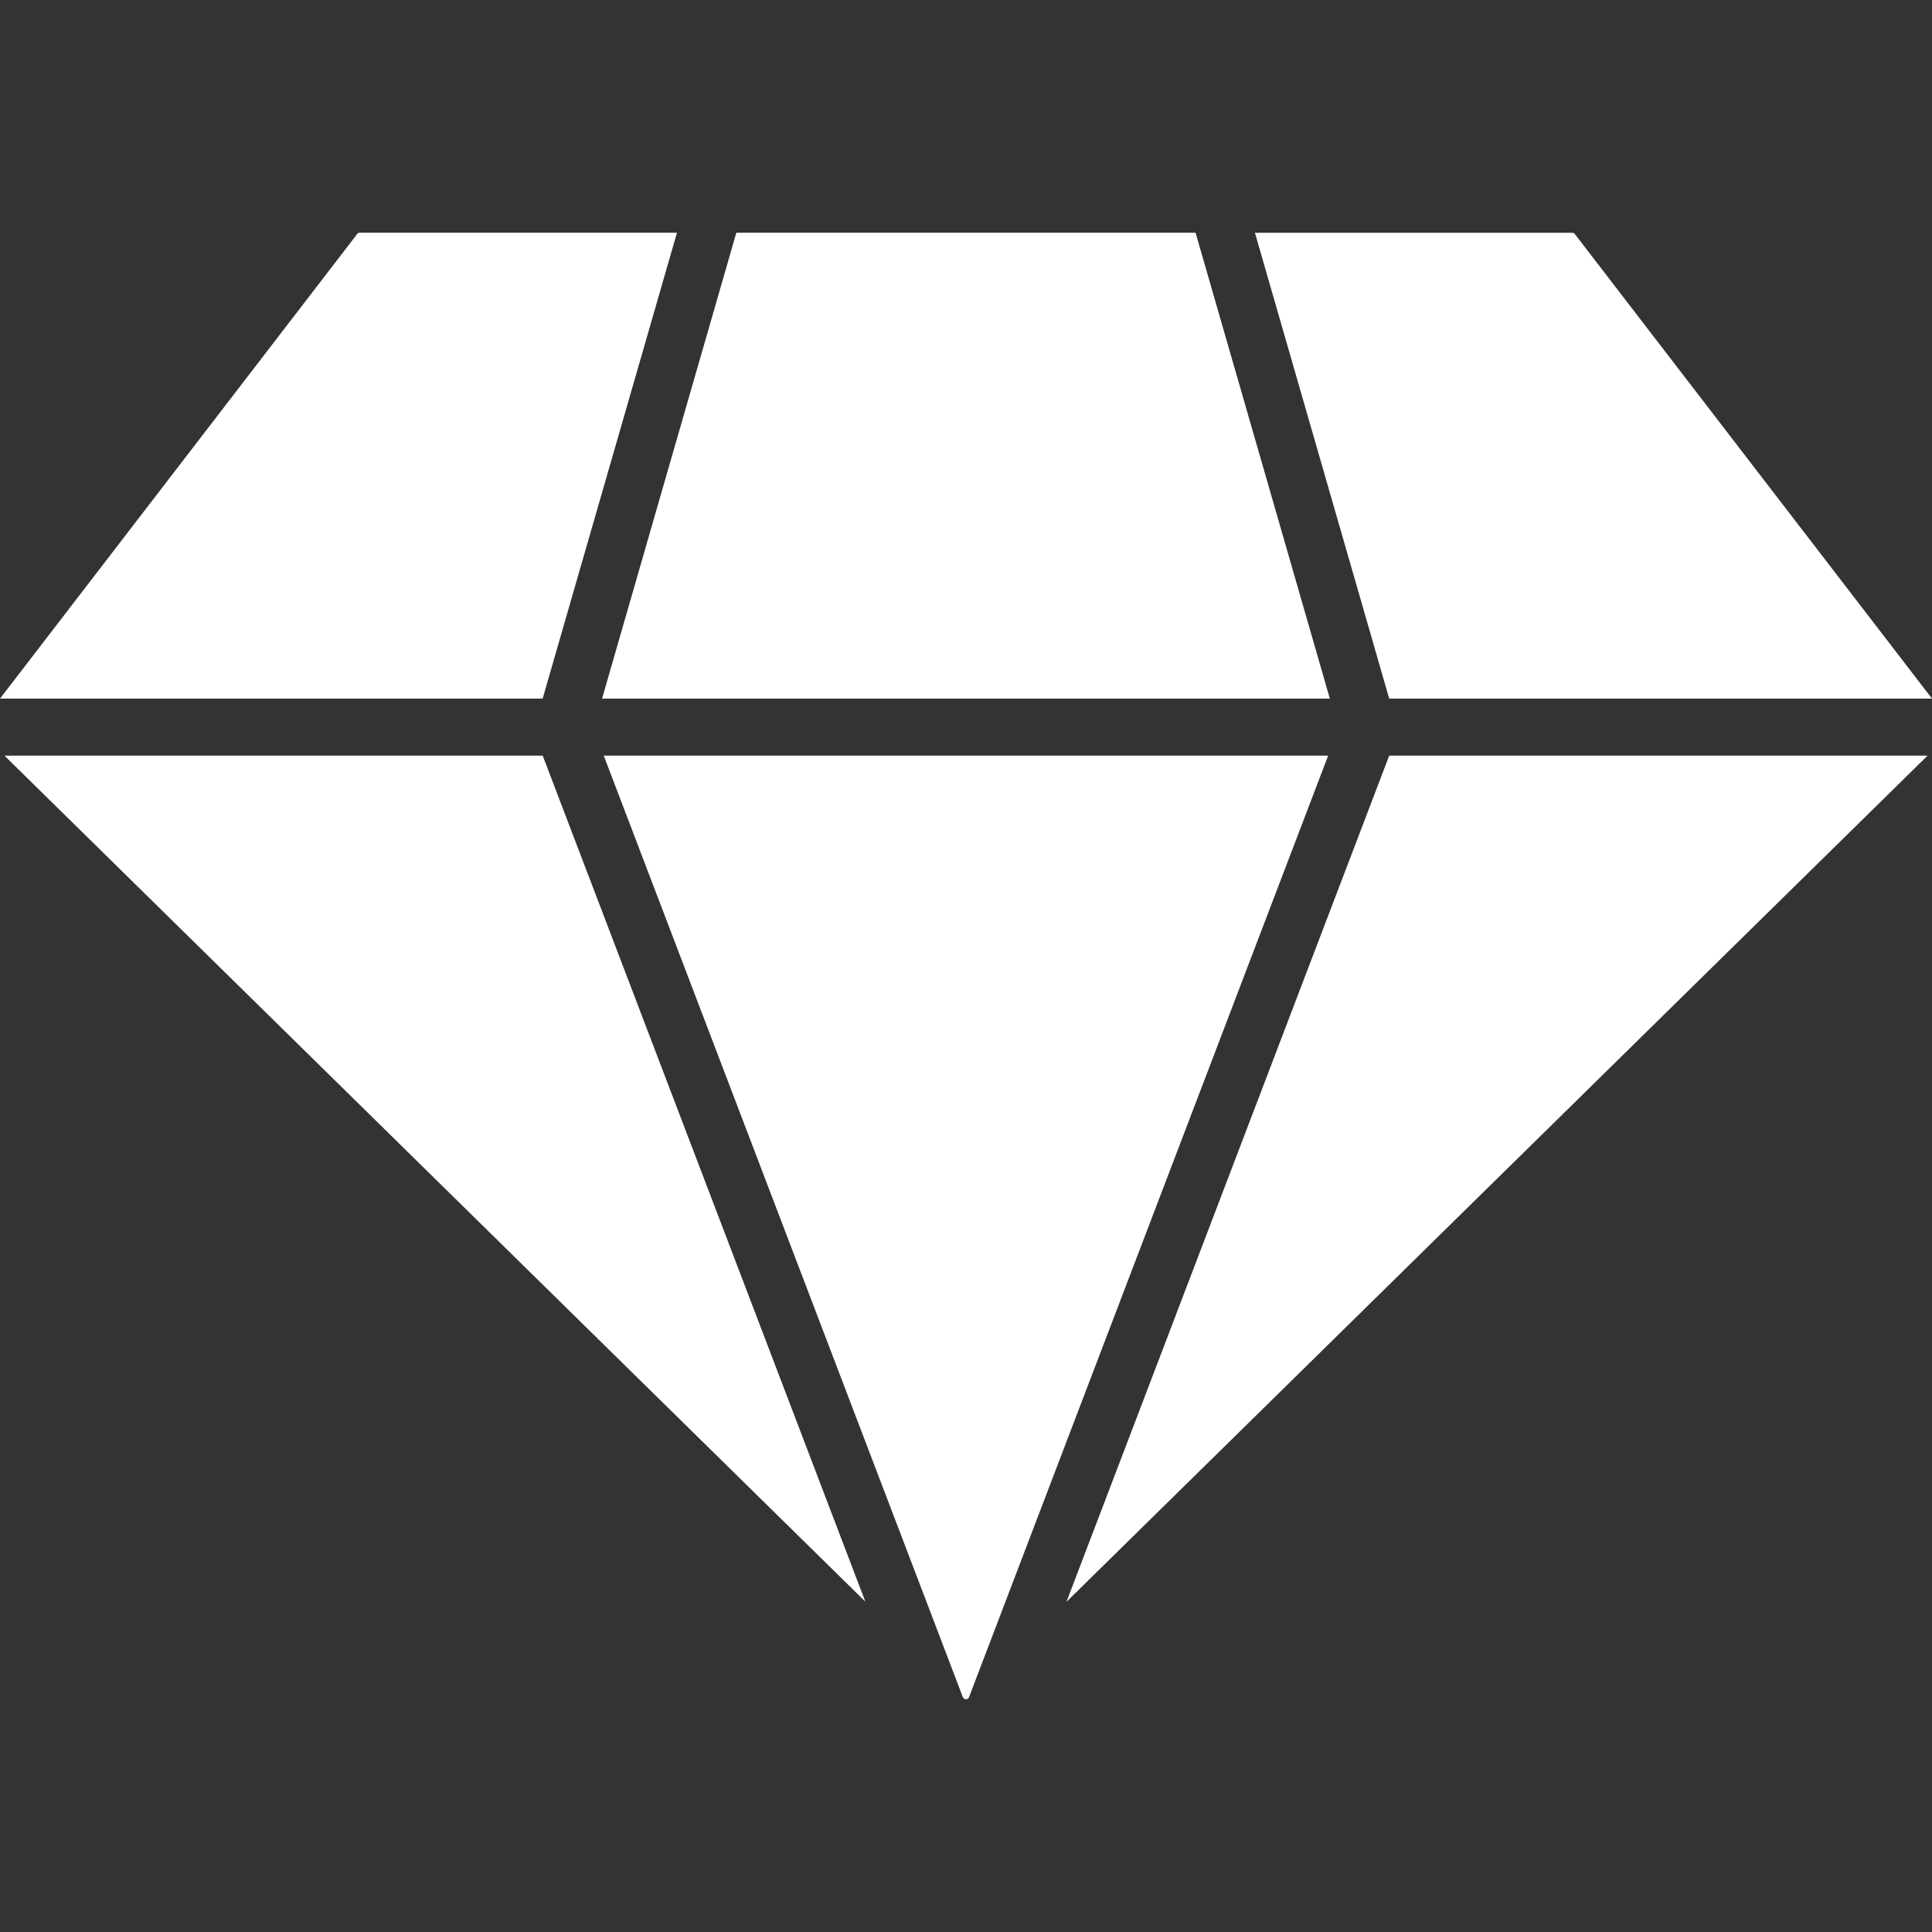
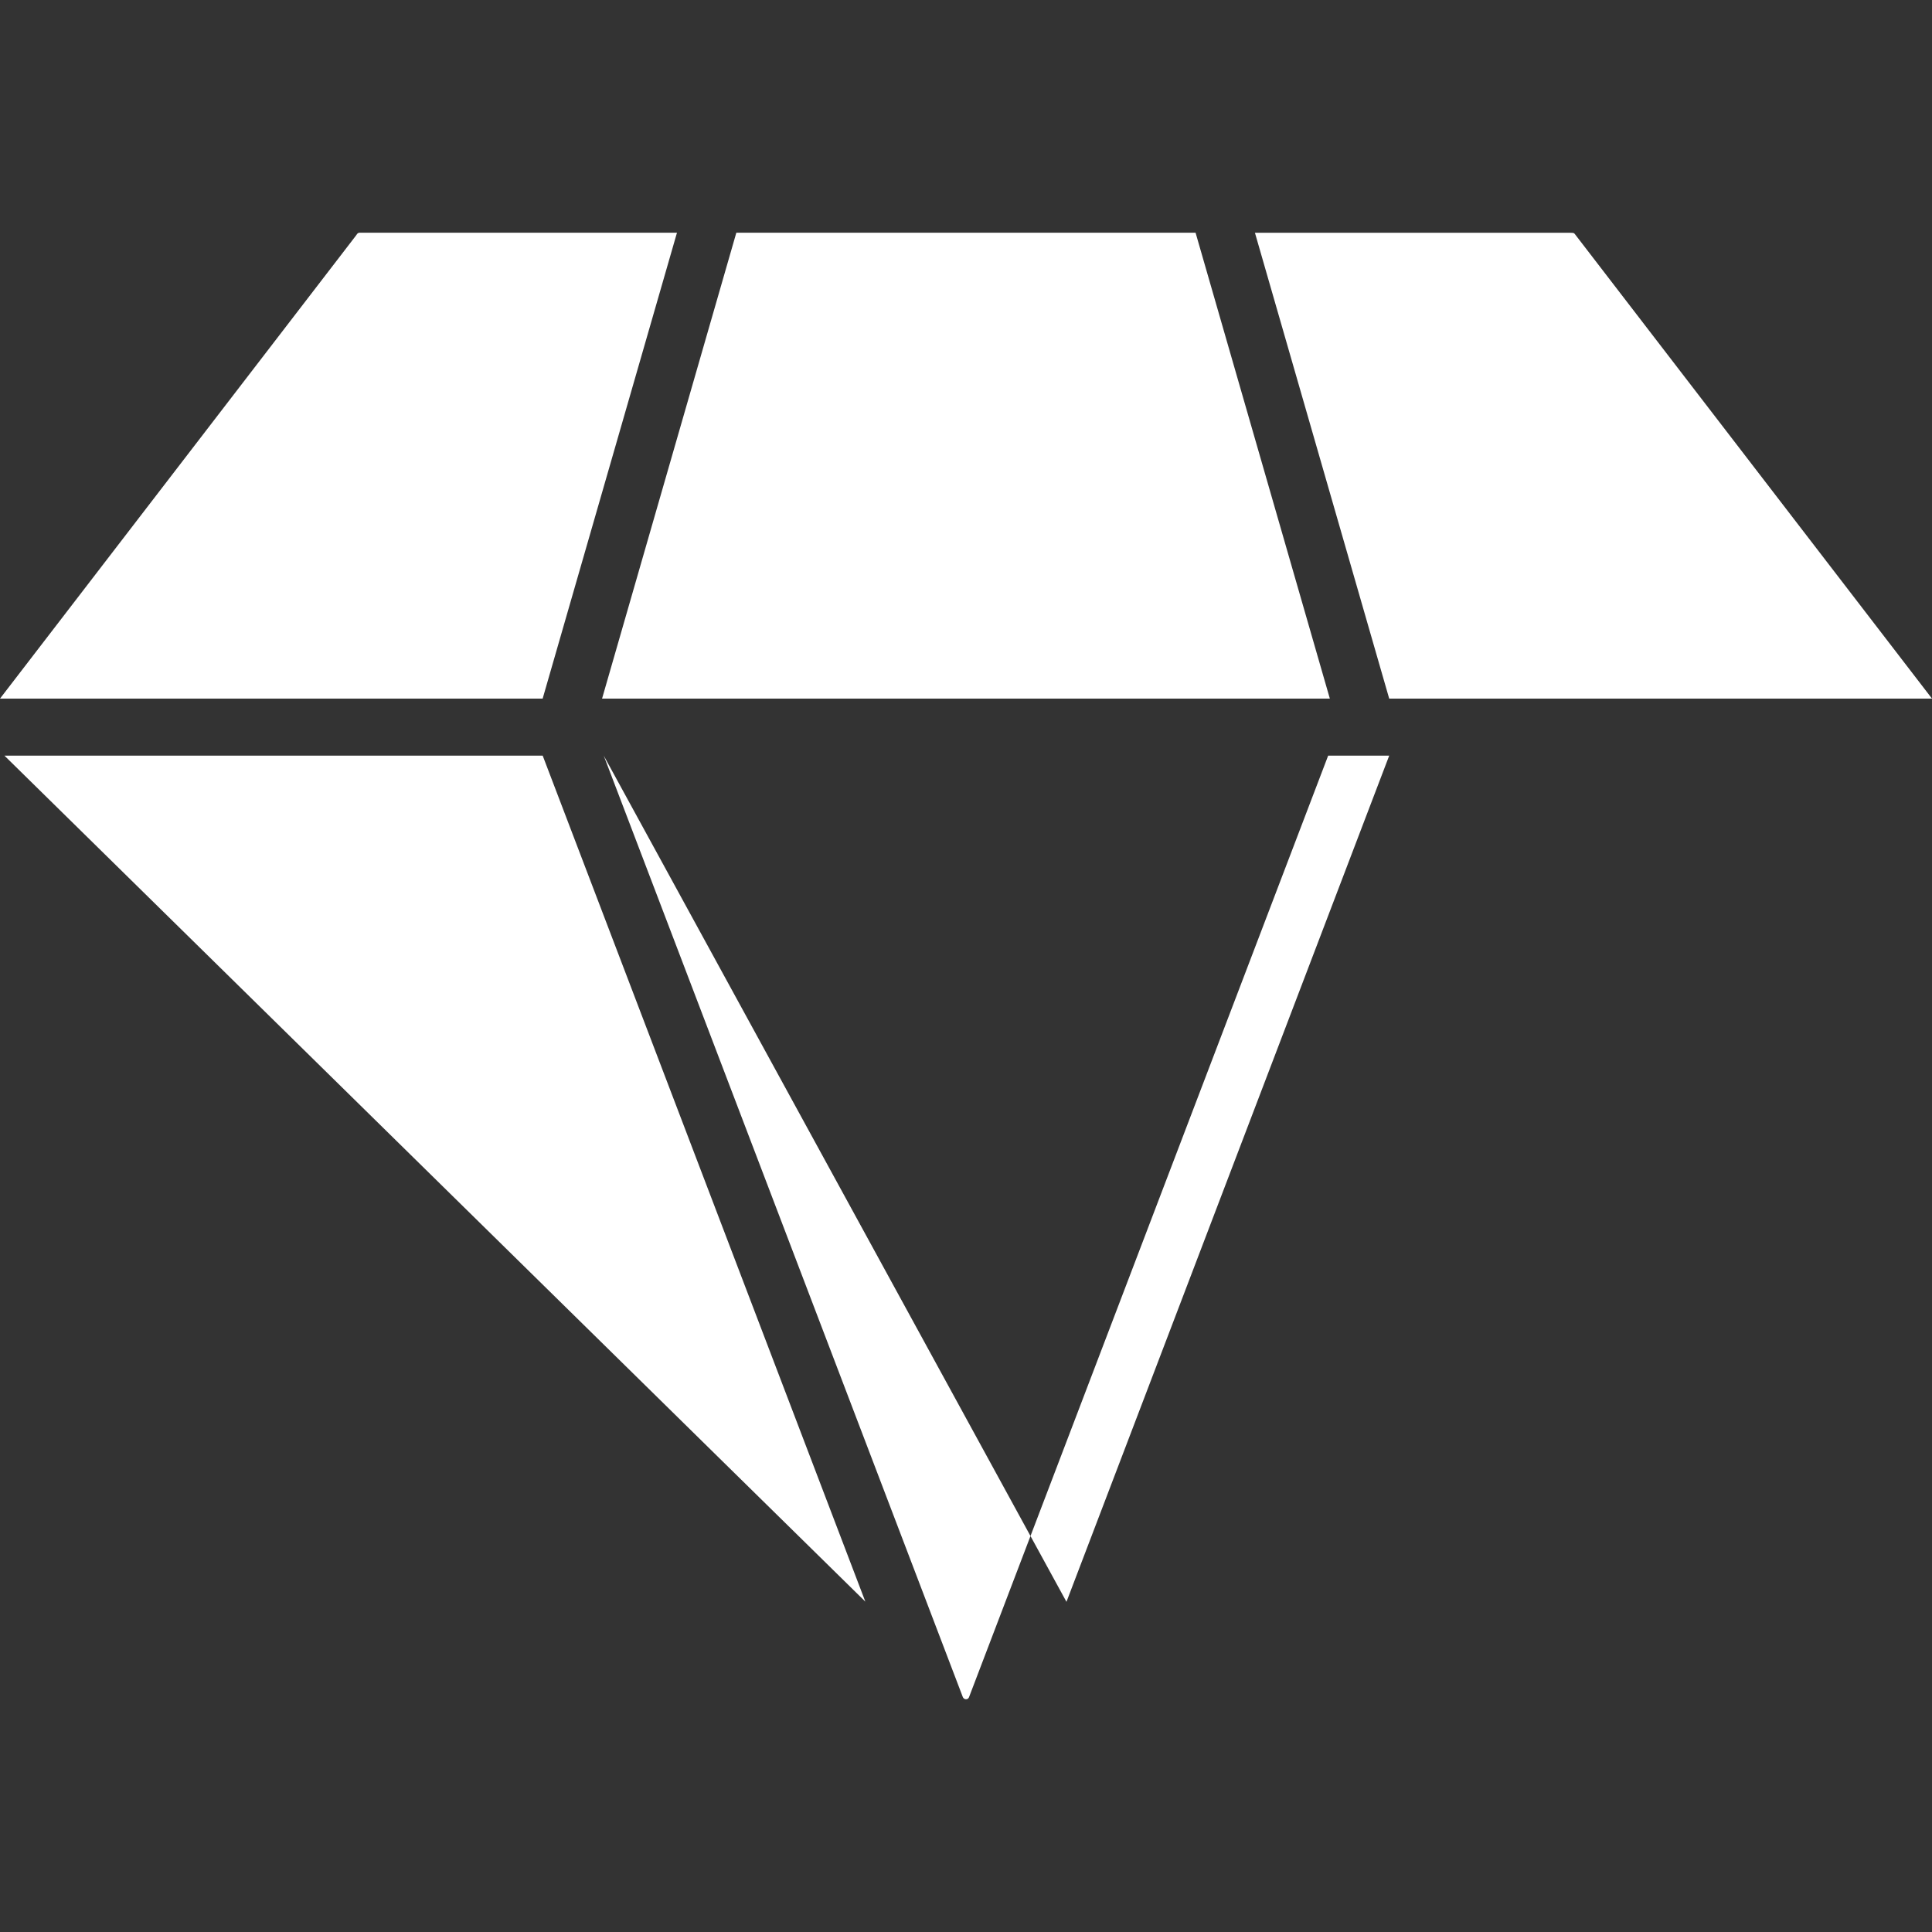
<svg xmlns="http://www.w3.org/2000/svg" width="40" height="40" viewBox="0 0 40 40" fill="none">
  <rect x="0" y="0" width="40" height="40" fill="#333333" stroke="none" />
-   <path d="M11.236 15.645L17.916 33.16L0.092 15.645H11.236ZM12.5 15.645L19.933 35.133C19.937 35.141 19.939 35.146 19.942 35.15L19.954 35.163C19.98 35.187 20.02 35.188 20.045 35.164L20.05 35.159C20.058 35.149 20.062 35.14 20.063 35.137L27.498 15.645H12.5ZM22.08 33.164L39.908 15.645H28.762L22.08 33.164ZM40 14.464L32.604 4.844C32.59 4.825 32.568 4.821 32.553 4.821C32.534 4.821 32.516 4.82 32.498 4.819H25.982L28.762 14.464H40V14.464ZM27.533 14.464L24.753 4.818H15.245L12.465 14.464H27.533ZM14.016 4.818H7.447C7.423 4.818 7.403 4.829 7.391 4.848C7.382 4.861 7.374 4.873 7.365 4.884L0 14.464H11.235L14.016 4.818Z" fill="white" />
+   <path d="M11.236 15.645L17.916 33.16L0.092 15.645H11.236ZM12.5 15.645L19.933 35.133C19.937 35.141 19.939 35.146 19.942 35.15L19.954 35.163C19.98 35.187 20.02 35.188 20.045 35.164L20.05 35.159C20.058 35.149 20.062 35.14 20.063 35.137L27.498 15.645H12.5ZL39.908 15.645H28.762L22.08 33.164ZM40 14.464L32.604 4.844C32.59 4.825 32.568 4.821 32.553 4.821C32.534 4.821 32.516 4.82 32.498 4.819H25.982L28.762 14.464H40V14.464ZM27.533 14.464L24.753 4.818H15.245L12.465 14.464H27.533ZM14.016 4.818H7.447C7.423 4.818 7.403 4.829 7.391 4.848C7.382 4.861 7.374 4.873 7.365 4.884L0 14.464H11.235L14.016 4.818Z" fill="white" />
</svg>